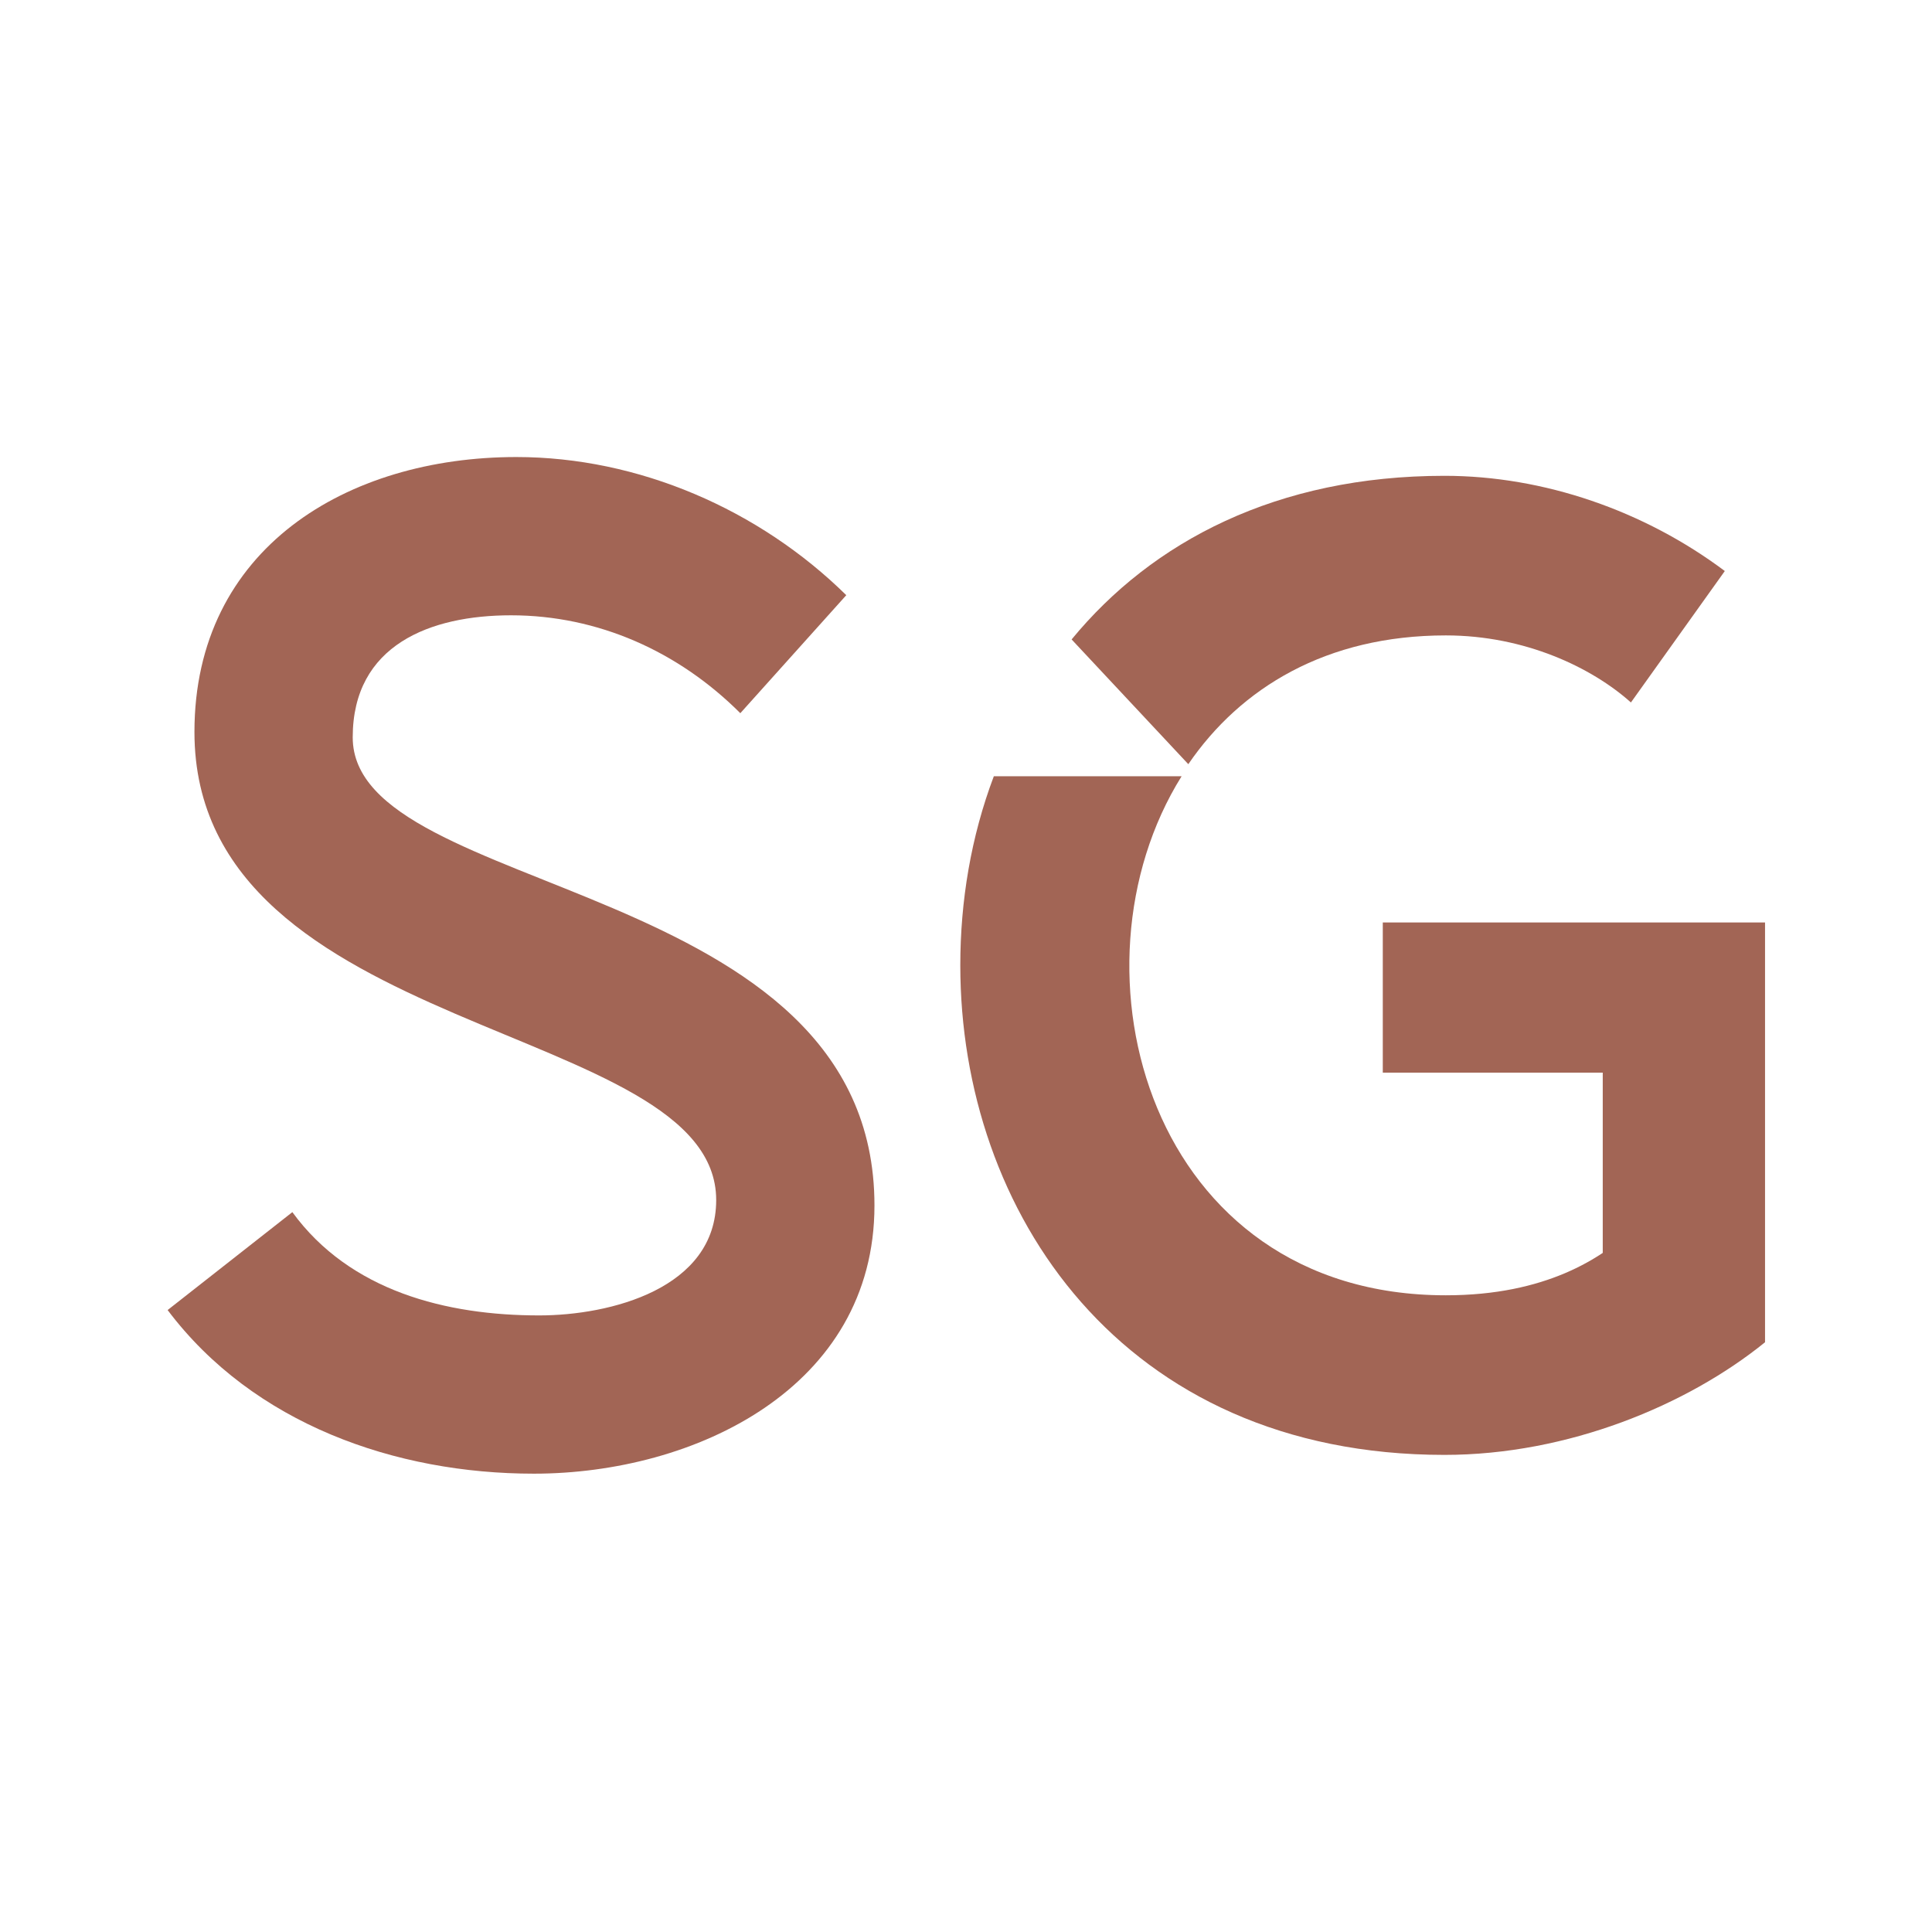
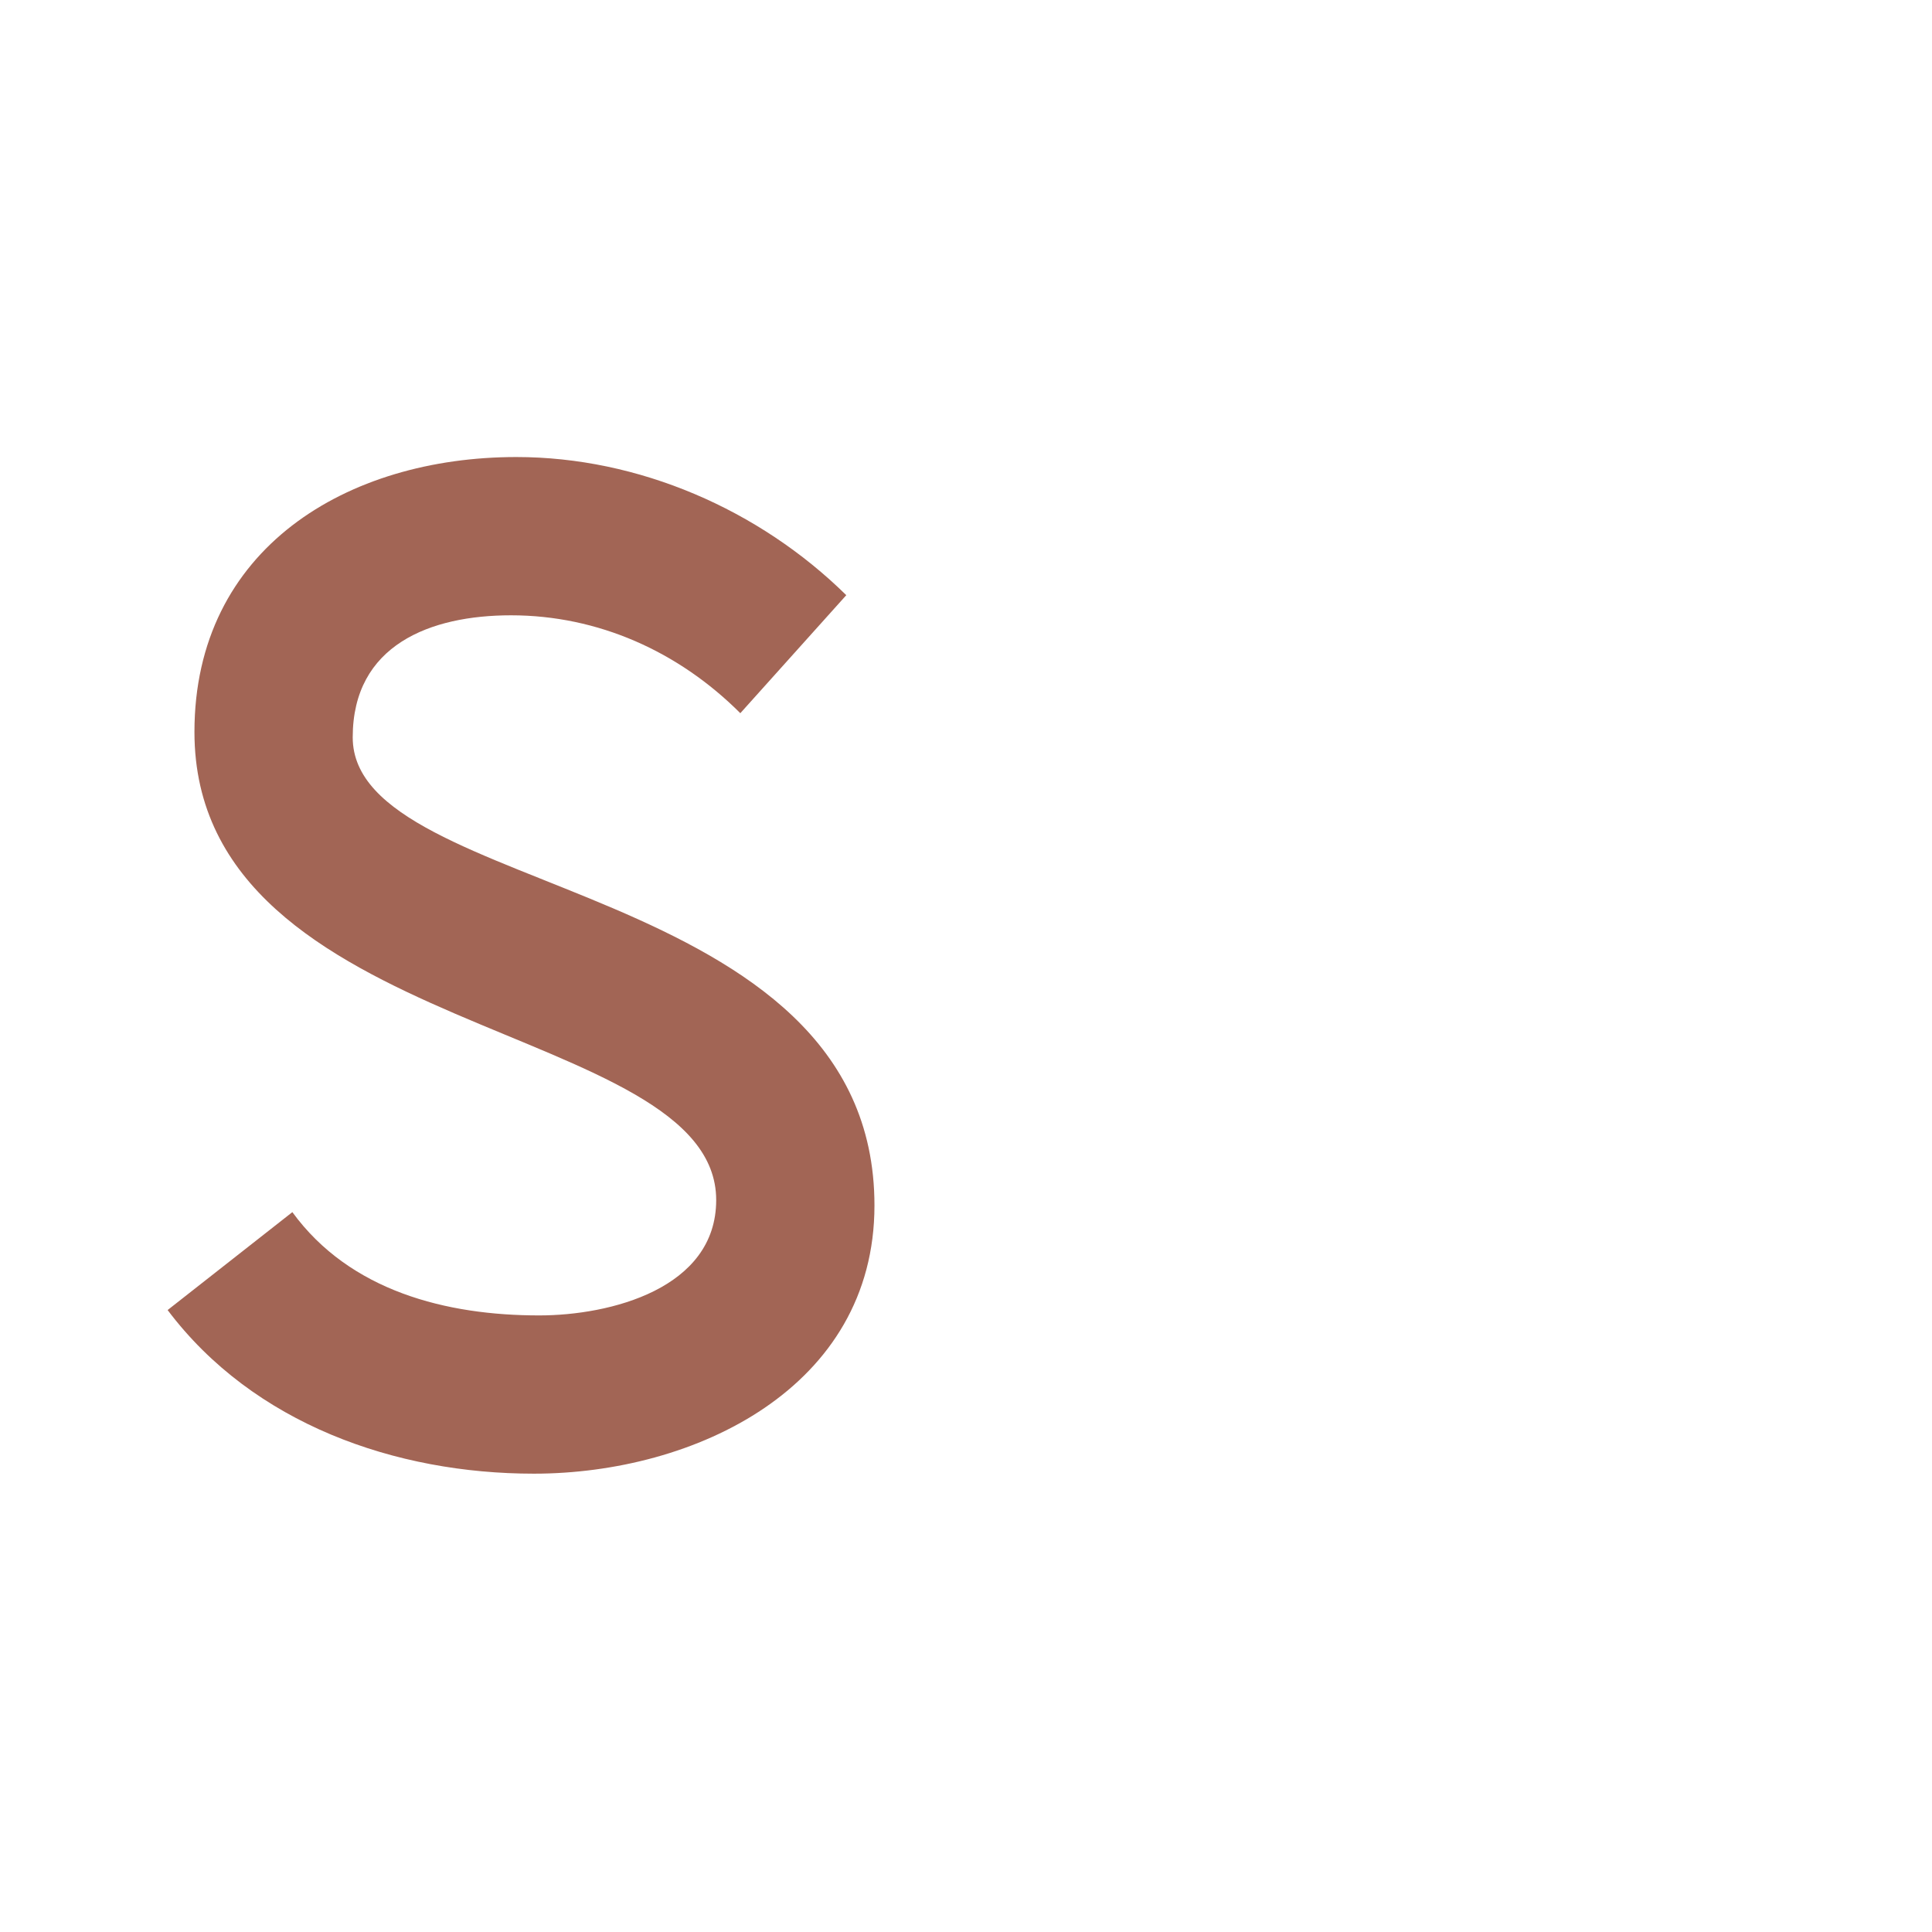
<svg xmlns="http://www.w3.org/2000/svg" data-bbox="0.478 0.06 833.33 833.33" viewBox="0 0 834 834" fill-rule="evenodd" clip-rule="evenodd" stroke-linejoin="round" stroke-miterlimit="2" data-type="ugc">
  <g>
-     <path fill="none" d="M833.808.06v833.33H.478V.06h833.33z" />
    <path d="M72.359 565.519c37.054 49.216 98.425 70.632 158.067 70.632 69.477 0 147.06-37.054 147.06-115.792 0-141.846-225.225-132.585-225.225-202.062 0-39.947 33.579-52.683 68.322-52.683 37.627 0 72.37 15.63 98.999 42.258l45.741-50.946c-37.635-37.054-89.737-59.633-142.429-59.633-72.952 0-138.954 39.373-138.954 118.685 0 132.585 225.225 124.48 225.225 202.07 0 38.21-45.742 49.79-76.428 49.79-39.947 0-81.631-10.425-106.53-44.586L72.358 565.52Z" fill="#a26555" fill-rule="nonzero" />
-     <path d="M691.867 398.2v193.374l70.06-12.155V398.2h-70.06Zm70.06 0h-165.01v64.845h165.01V398.2ZM704.03 531.357c-12.736 11.581-36.48 27.792-79.902 27.792-127.956 0-166.165-140.69-114.055-224.06h-81.059c-9.843 26.055-14.474 53.84-14.474 81.632 0 105.957 69.478 211.323 209.006 211.323 53.274 0 104.802-21.415 138.38-48.626l-57.896-48.06Zm-191.064-201.48c22.58-33.005 59.634-55.585 111.162-55.585 34.16 0 63.108 13.9 79.902 28.948l40.53-56.74c-34.744-26.047-78.166-41.103-121.014-41.103-72.37 0-126.218 28.366-160.953 70.633l50.373 53.847Z" fill="#a26555" fill-rule="nonzero" />
  </g>
</svg>